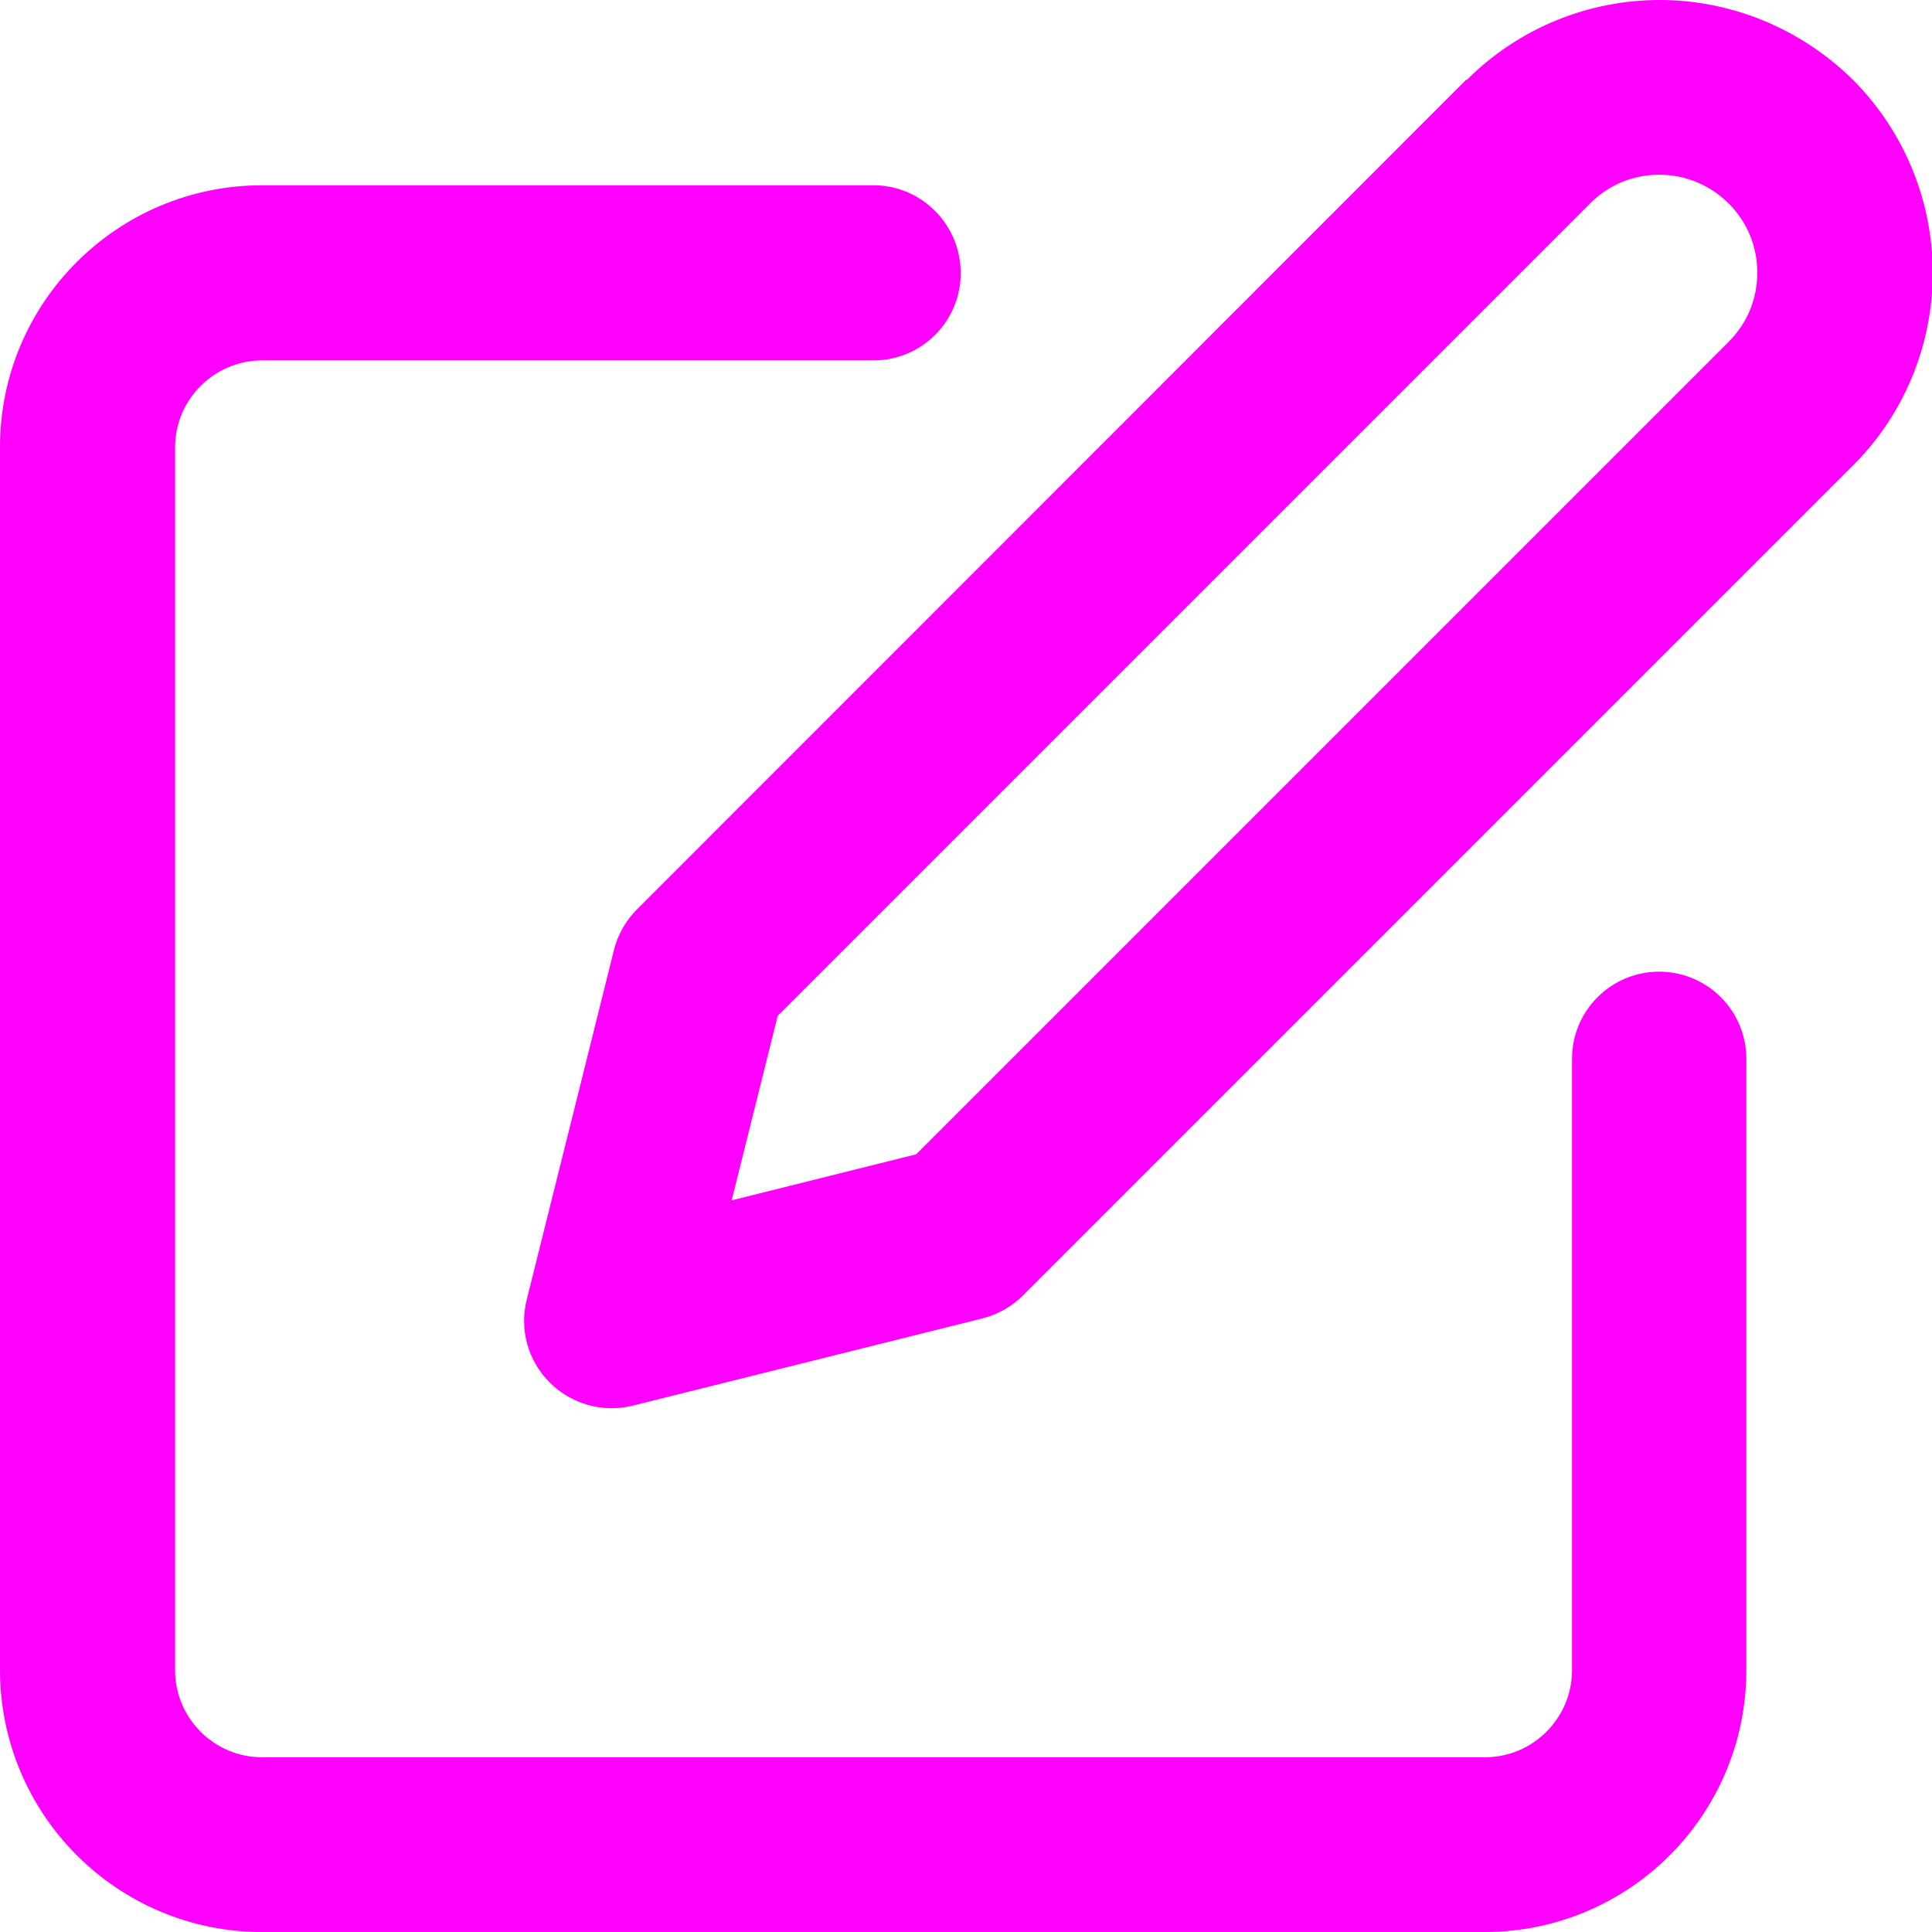
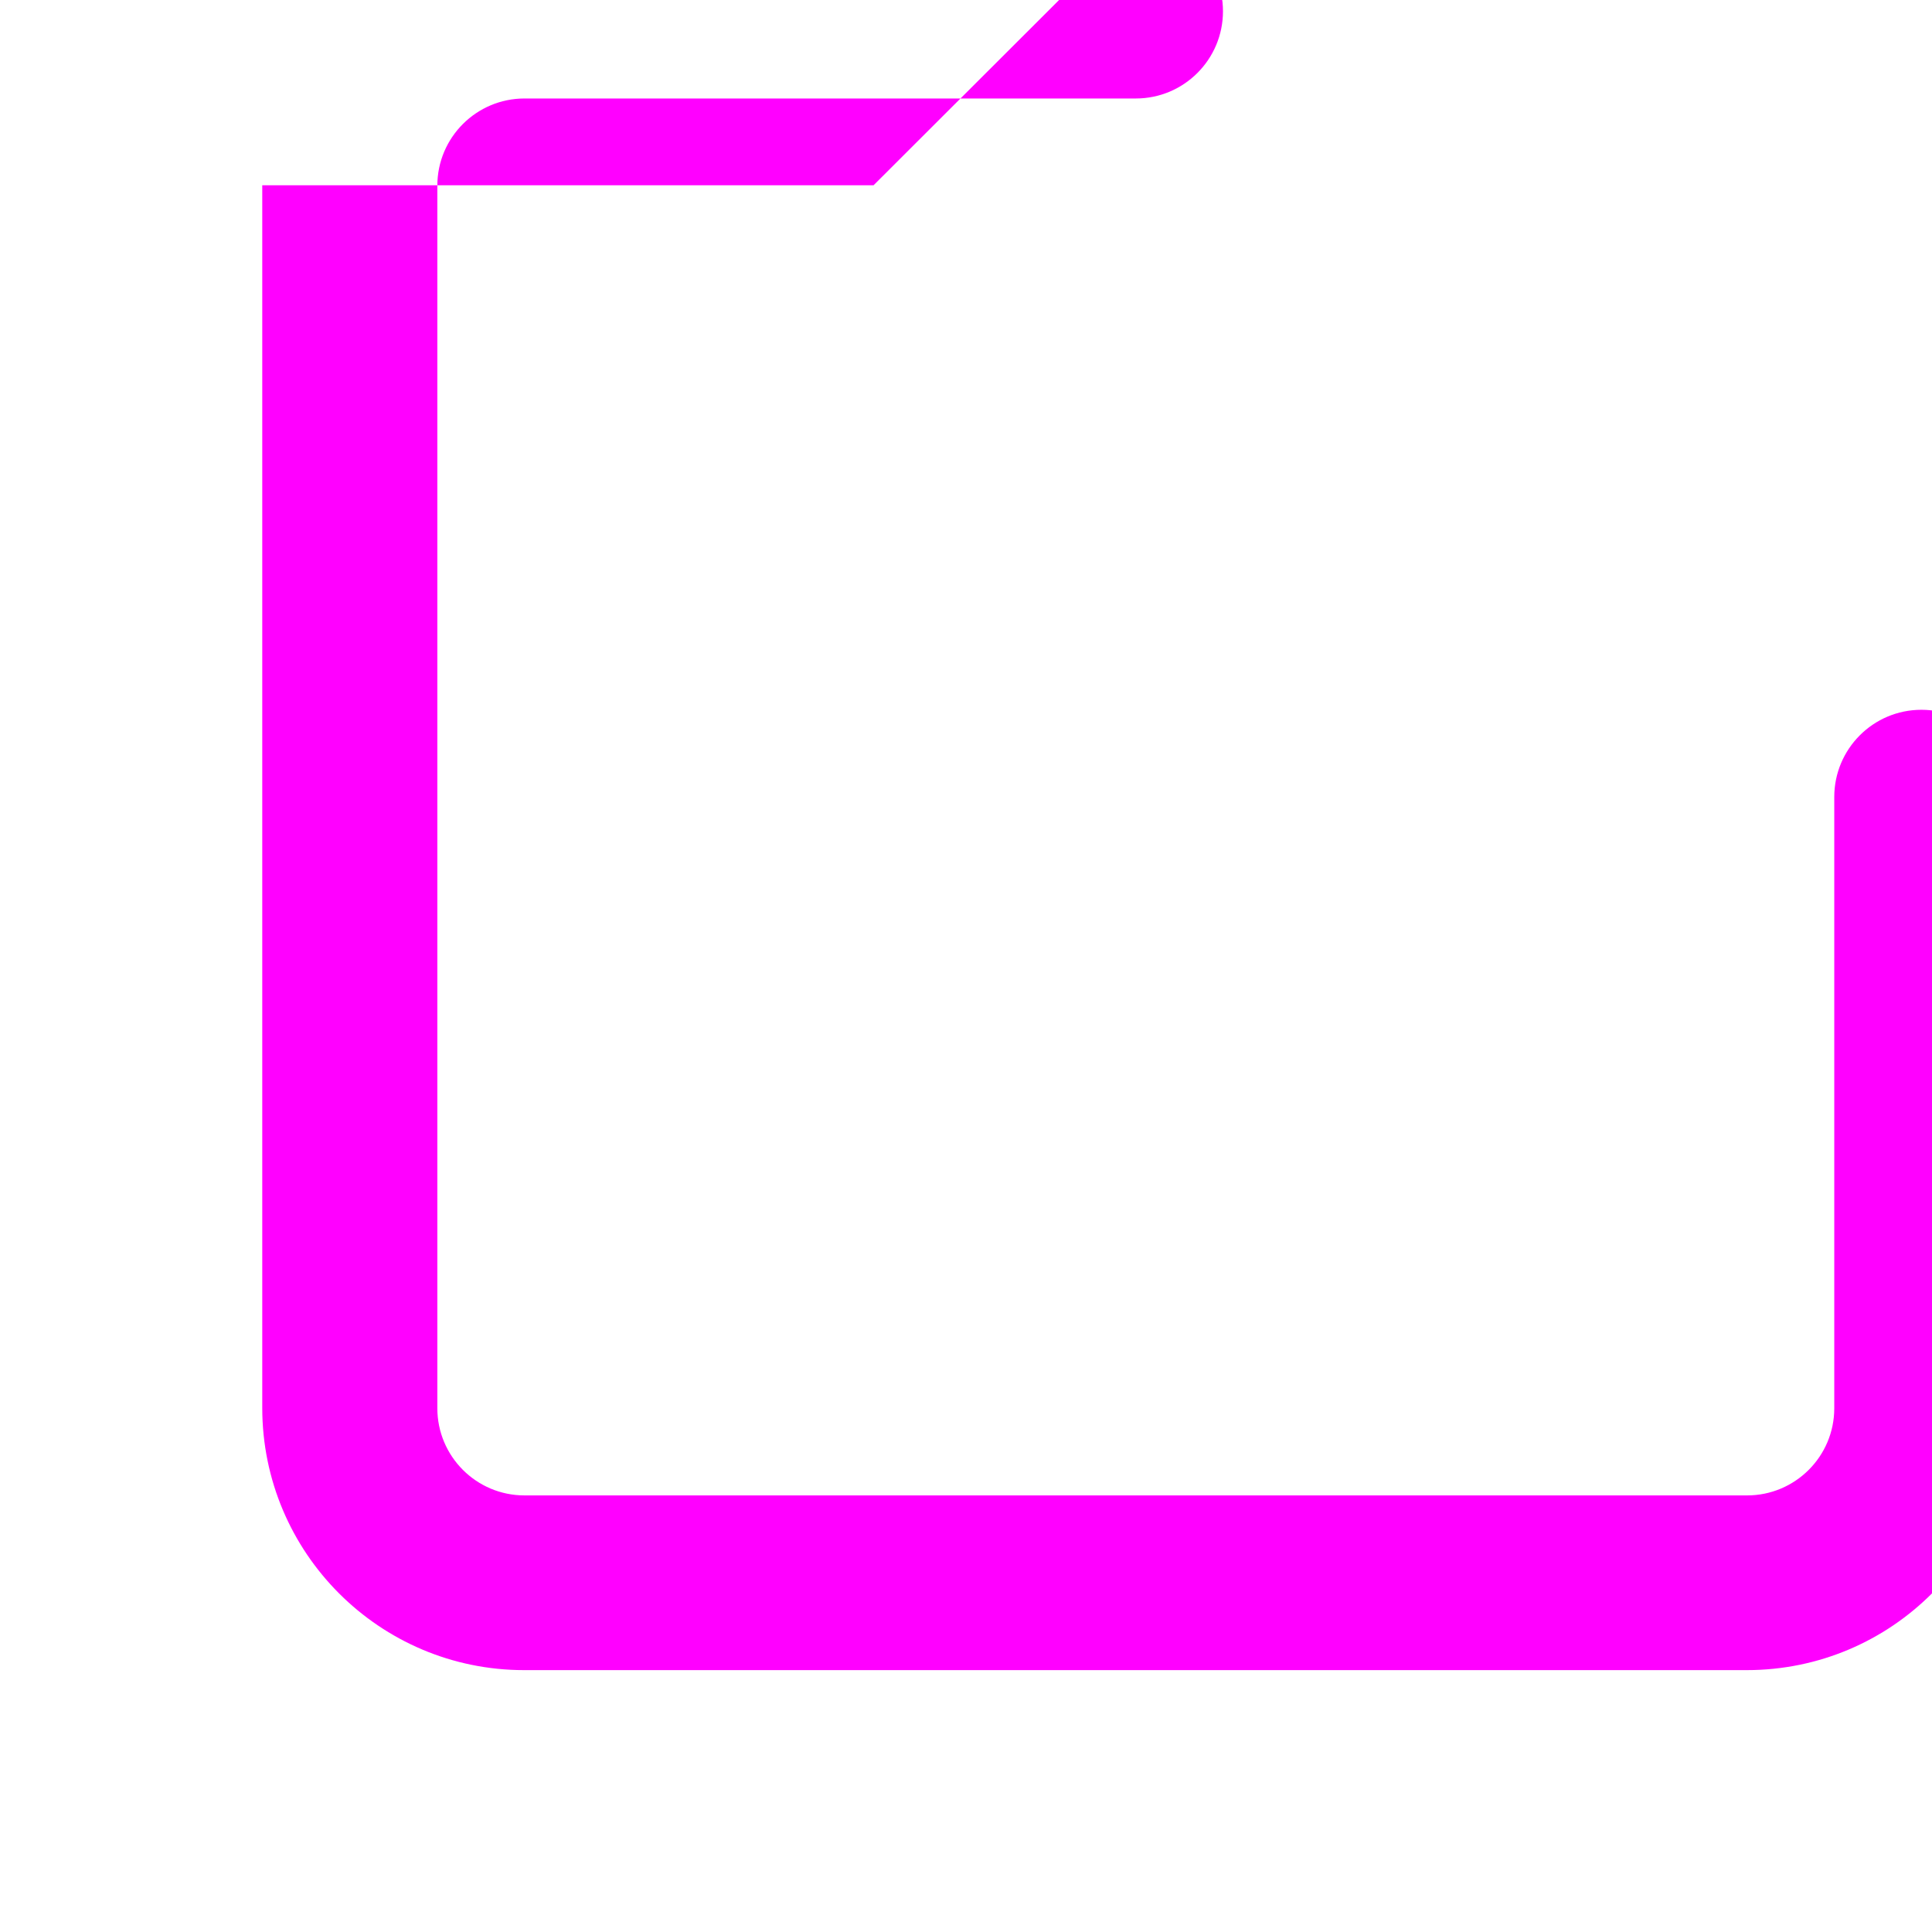
<svg xmlns="http://www.w3.org/2000/svg" enable-background="new 0 0 512 512" viewBox="0 0 512 512">
  <g fill="#f0f">
-     <path d="m231.5 49.1h-162c-38.4 0-69.5 31.1-69.5 69.4v324c0 38.4 31.1 69.5 69.4 69.5h324c38.4 0 69.4-31.1 69.4-69.4v-162c0-12.8-10.4-23.1-23.1-23.1-12.8 0-23.1 10.4-23.1 23.1v162c0 12.8-10.4 23.1-23.1 23.1h-324c-12.8 0-23.1-10.4-23.1-23.1v-324c0-12.8 10.4-23.1 23.1-23.1h162c12.8 0 23.1-10.4 23.1-23.1 0-12.9-10.4-23.3-23.1-23.3z" />
-     <path d="m405 37.5 16.4 16.4c5.1-5.1 11.6-7.6 18.3-7.6s13.2 2.5 18.4 7.6c5.1 5.1 7.6 11.6 7.6 18.4 0 6.7-2.5 13.2-7.6 18.3l-215.3 215.3-48.9 12.2 12.2-48.9 215.3-215.3-16.4-16.4-16.4-16.4-219.8 219.9c-2.9 2.9-5.1 6.7-6.1 10.8l-23.1 92.6c-2 7.9.3 16.2 6.1 22 5.7 5.7 14.1 8.1 22 6.1l92.6-23.1c4-1 7.8-3.1 10.8-6.1l219.9-219.9c14.1-14 21.2-32.7 21.2-51.1s-7.1-37-21.1-51.1c-14.3-14.1-32.9-21.2-51.3-21.2s-37 7.1-51.1 21.2z" />
+     <path d="m231.5 49.1h-162v324c0 38.4 31.1 69.5 69.4 69.5h324c38.4 0 69.4-31.1 69.4-69.4v-162c0-12.8-10.4-23.1-23.1-23.1-12.8 0-23.1 10.4-23.1 23.1v162c0 12.8-10.4 23.1-23.1 23.1h-324c-12.8 0-23.1-10.4-23.1-23.1v-324c0-12.8 10.4-23.1 23.1-23.1h162c12.8 0 23.1-10.4 23.1-23.1 0-12.9-10.4-23.3-23.1-23.3z" />
  </g>
</svg>